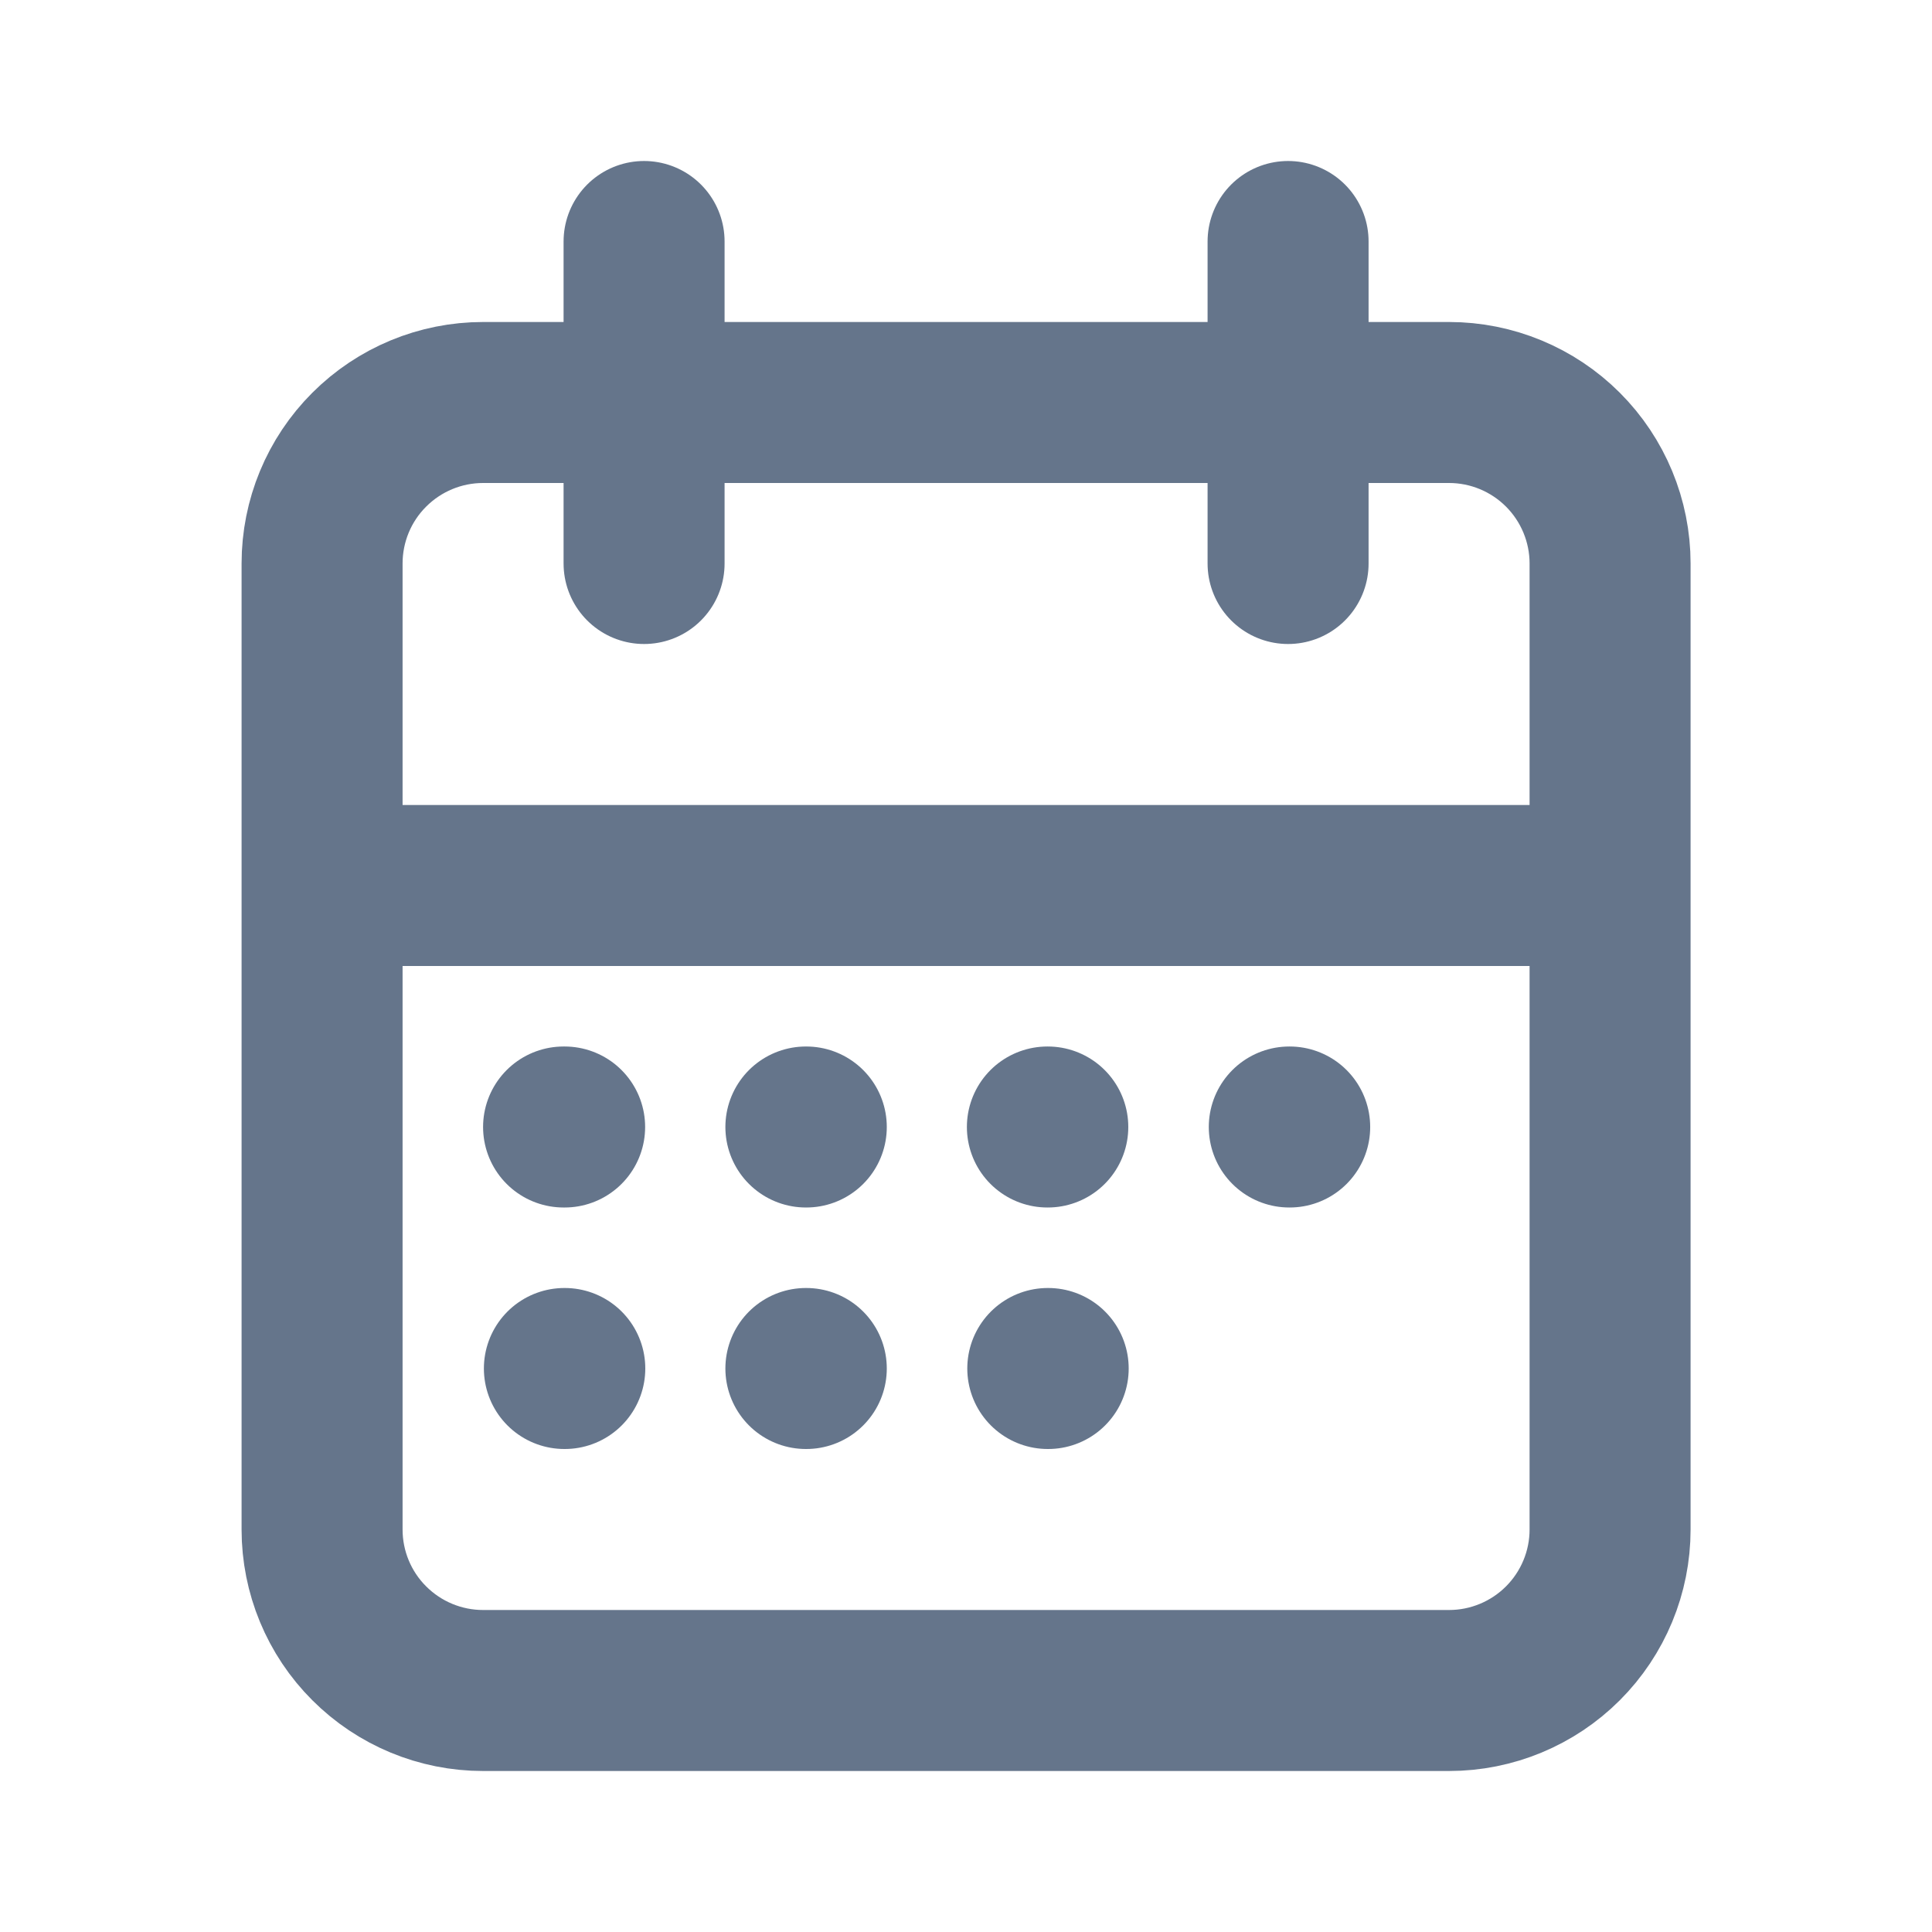
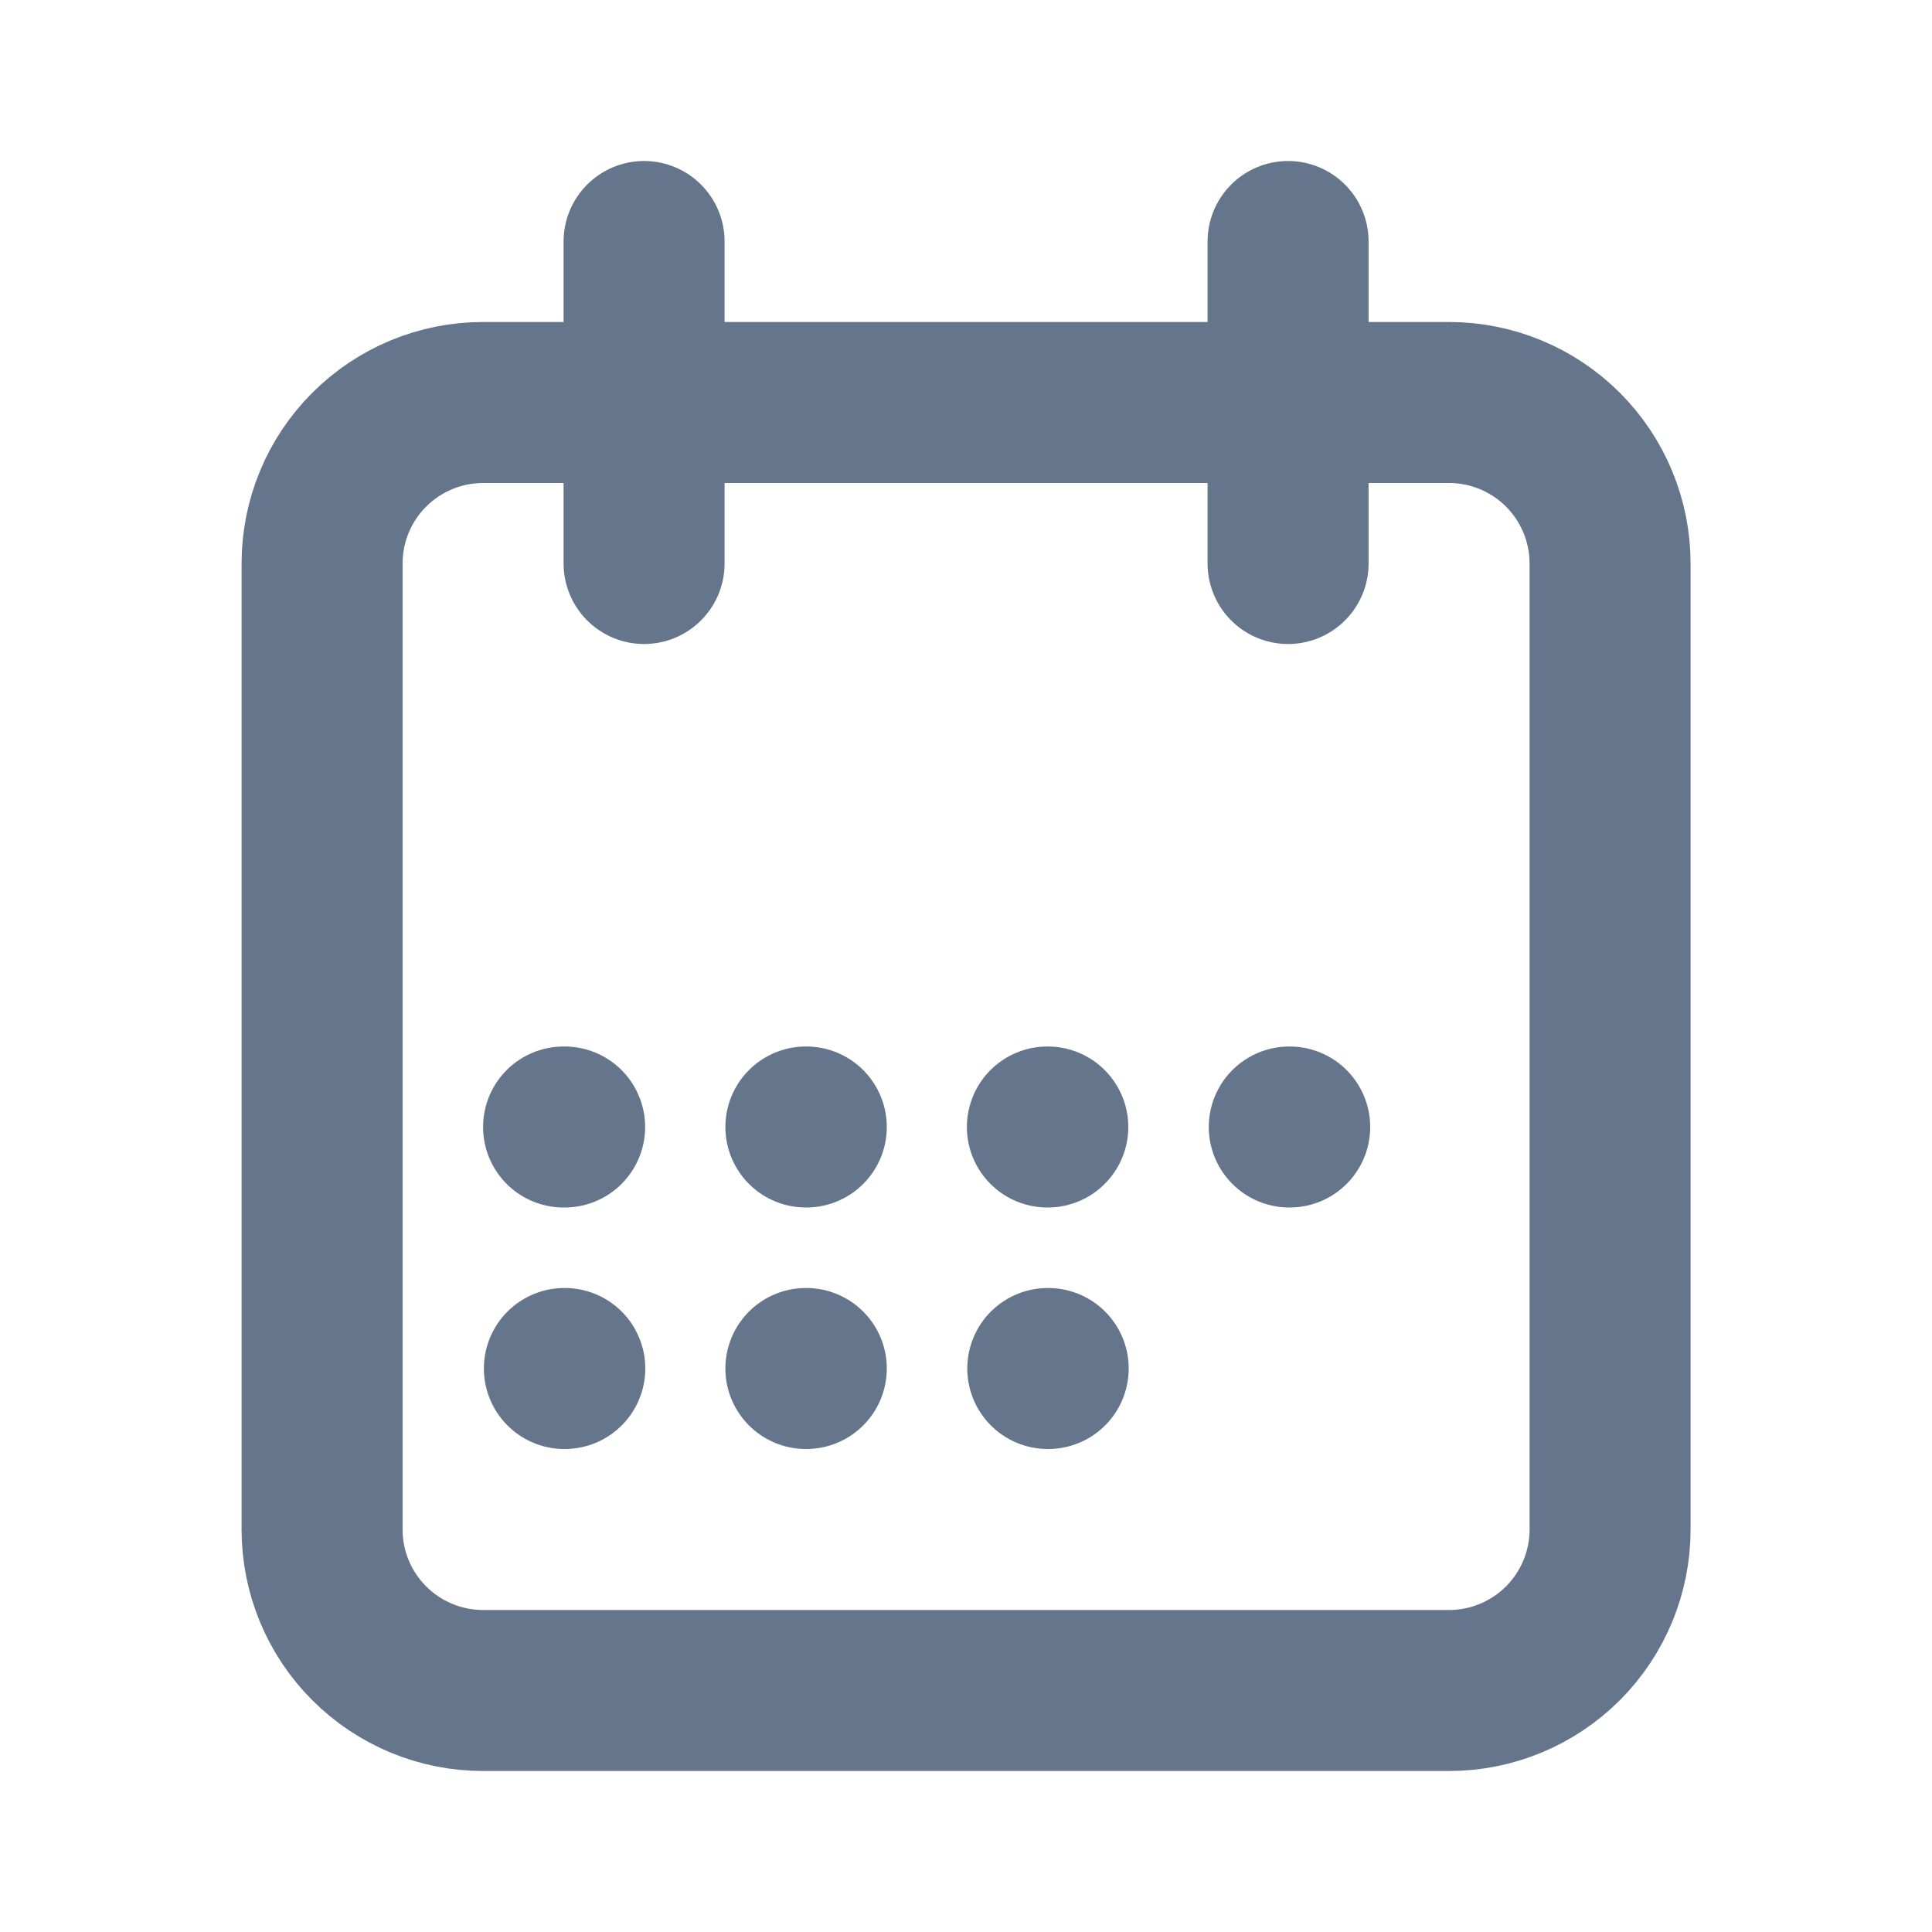
<svg xmlns="http://www.w3.org/2000/svg" width="24" height="24" viewBox="0 0 24 24" fill="none">
  <g id="tabler-icon-calendar-month">
-     <path id="Vector" d="M16.001 3V7M8.001 3V7M4.001 11H20.001M7.001 14H7.014M10.011 14H10.016M13.011 14H13.016M16.016 14H16.021M13.016 17H13.021M7.011 17H7.016M10.011 17H10.016M4.001 7C4.001 6.47 4.211 5.961 4.587 5.586C4.962 5.211 5.47 5 6.001 5H18.001C18.531 5 19.04 5.211 19.415 5.586C19.79 5.961 20.001 6.47 20.001 7V19C20.001 19.53 19.79 20.039 19.415 20.414C19.04 20.789 18.531 21 18.001 21H6.001C5.47 21 4.962 20.789 4.587 20.414C4.211 20.039 4.001 19.53 4.001 19V7Z" stroke="#65758B" stroke-width="2" stroke-linecap="round" stroke-linejoin="round" />
+     <path id="Vector" d="M16.001 3V7M8.001 3V7M4.001 11M7.001 14H7.014M10.011 14H10.016M13.011 14H13.016M16.016 14H16.021M13.016 17H13.021M7.011 17H7.016M10.011 17H10.016M4.001 7C4.001 6.47 4.211 5.961 4.587 5.586C4.962 5.211 5.47 5 6.001 5H18.001C18.531 5 19.04 5.211 19.415 5.586C19.79 5.961 20.001 6.47 20.001 7V19C20.001 19.53 19.79 20.039 19.415 20.414C19.04 20.789 18.531 21 18.001 21H6.001C5.47 21 4.962 20.789 4.587 20.414C4.211 20.039 4.001 19.53 4.001 19V7Z" stroke="#65758B" stroke-width="2" stroke-linecap="round" stroke-linejoin="round" />
  </g>
</svg>